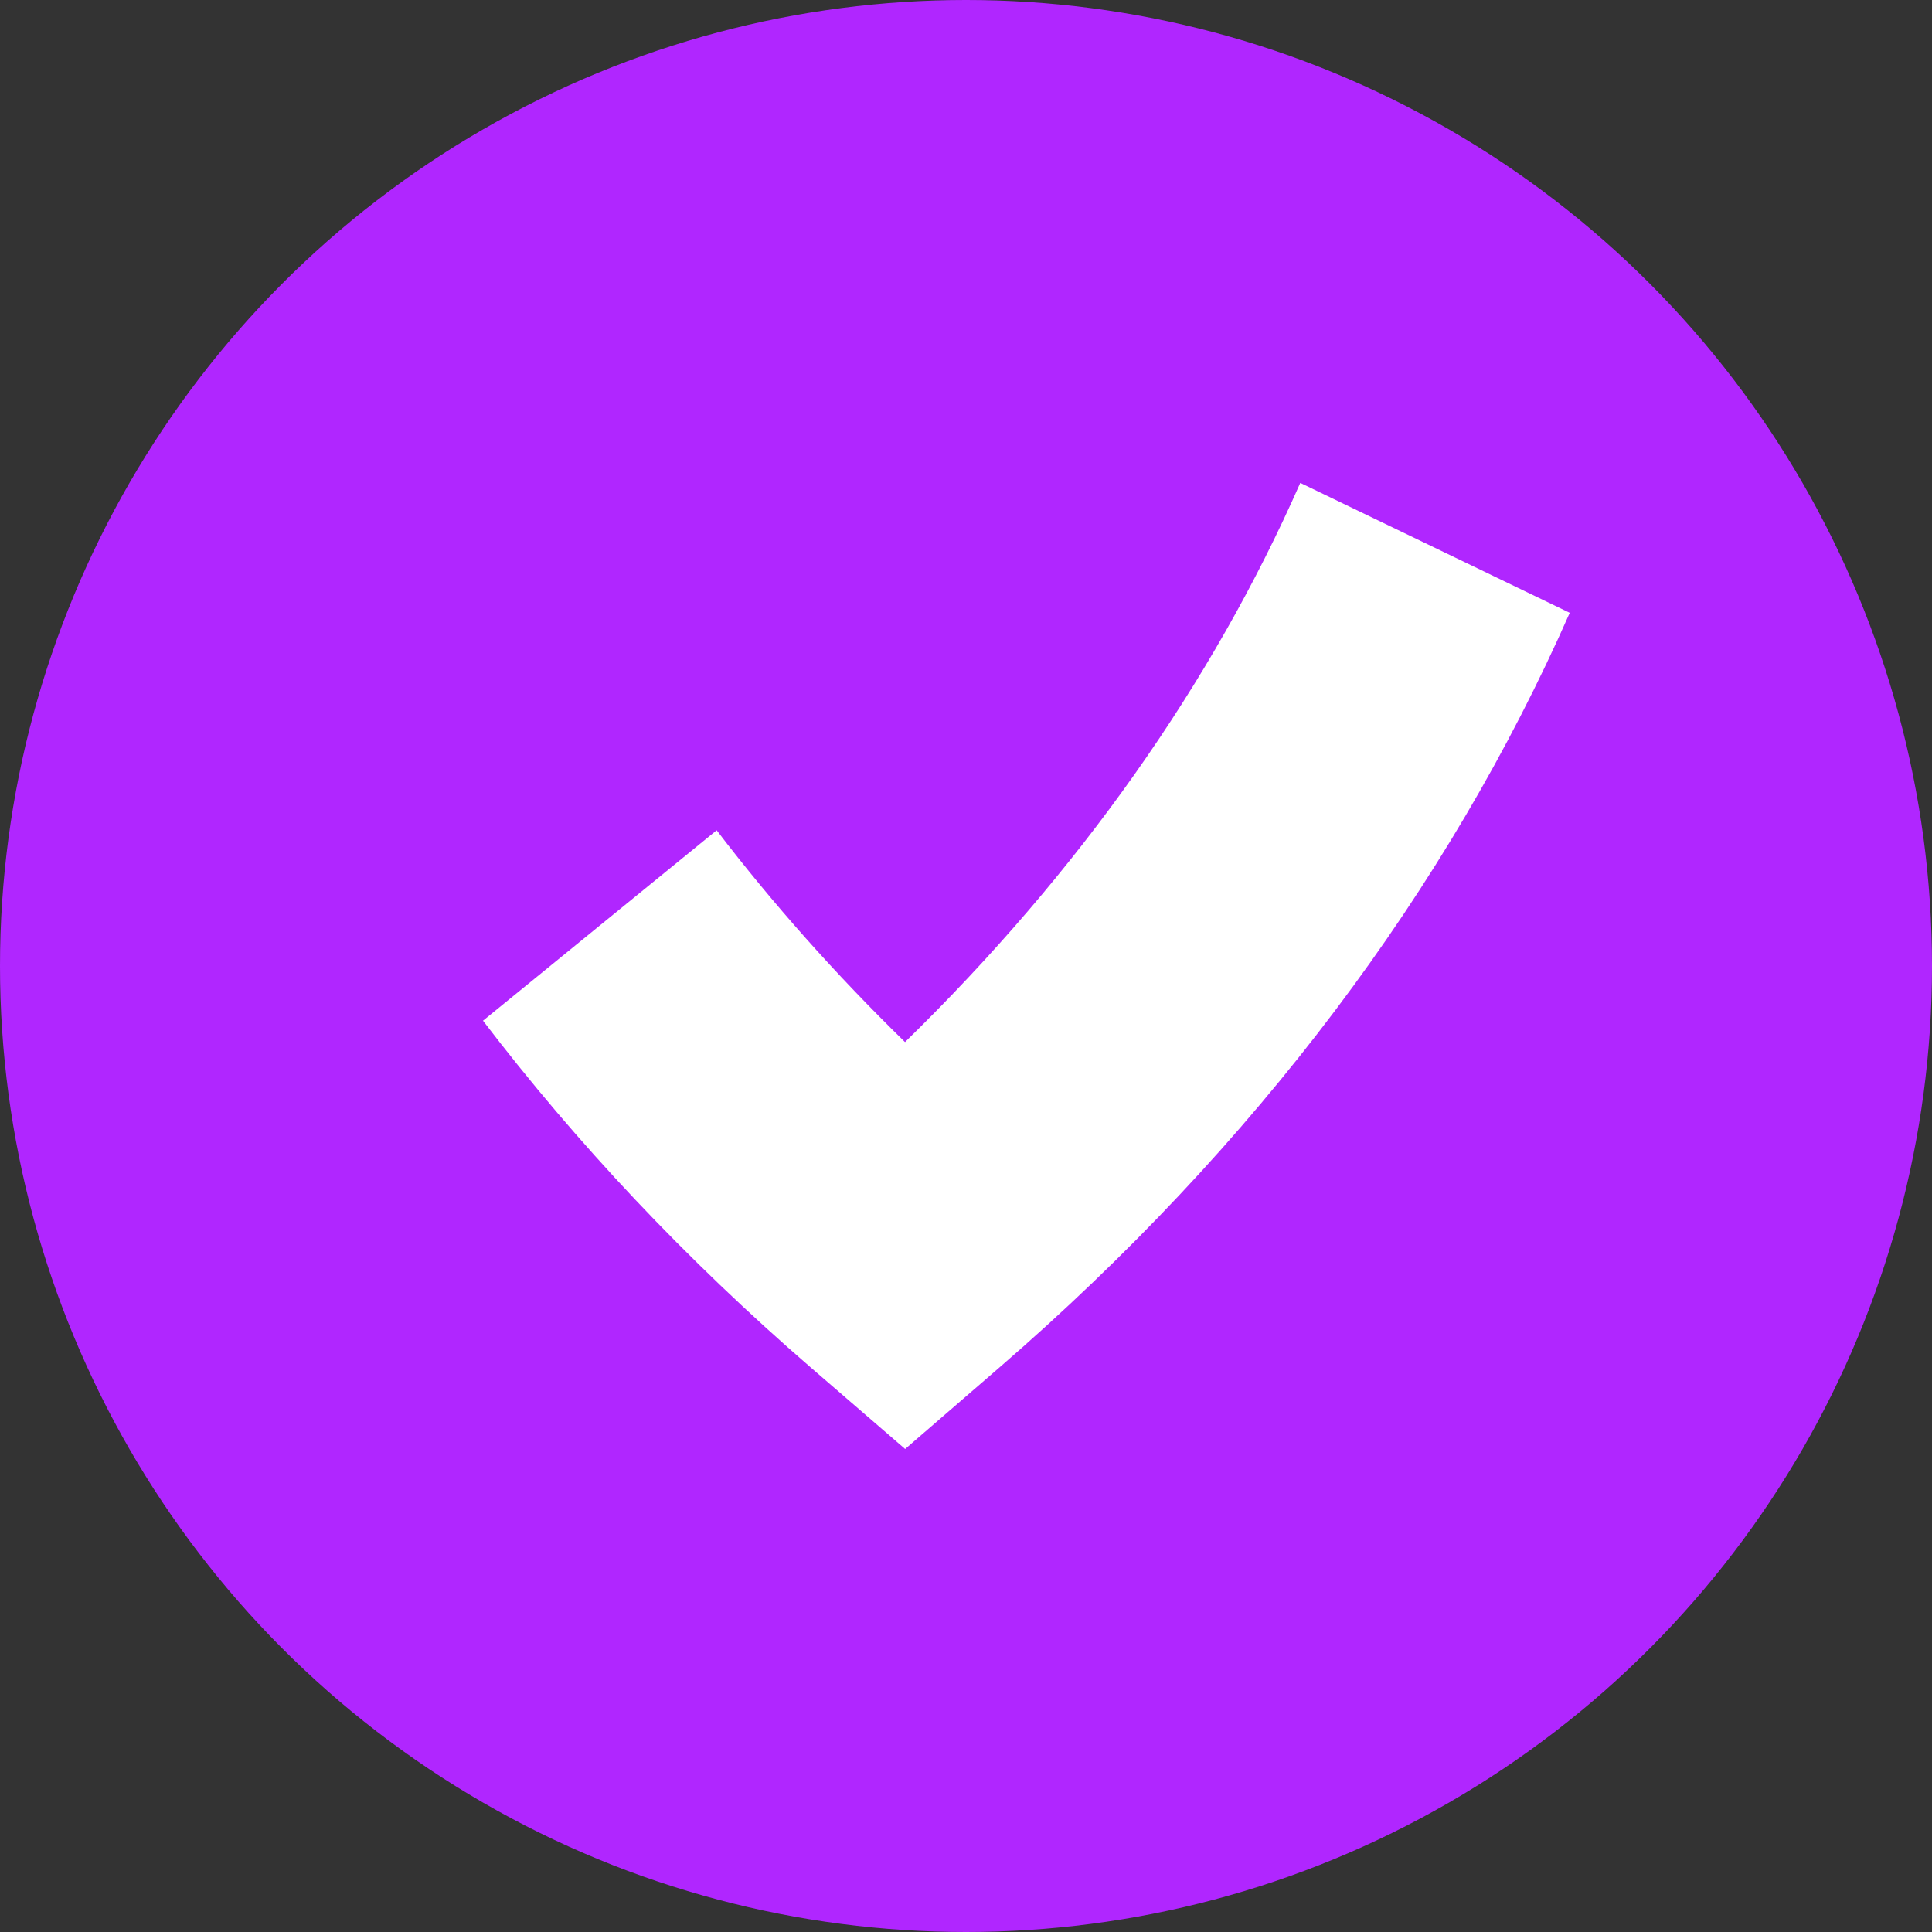
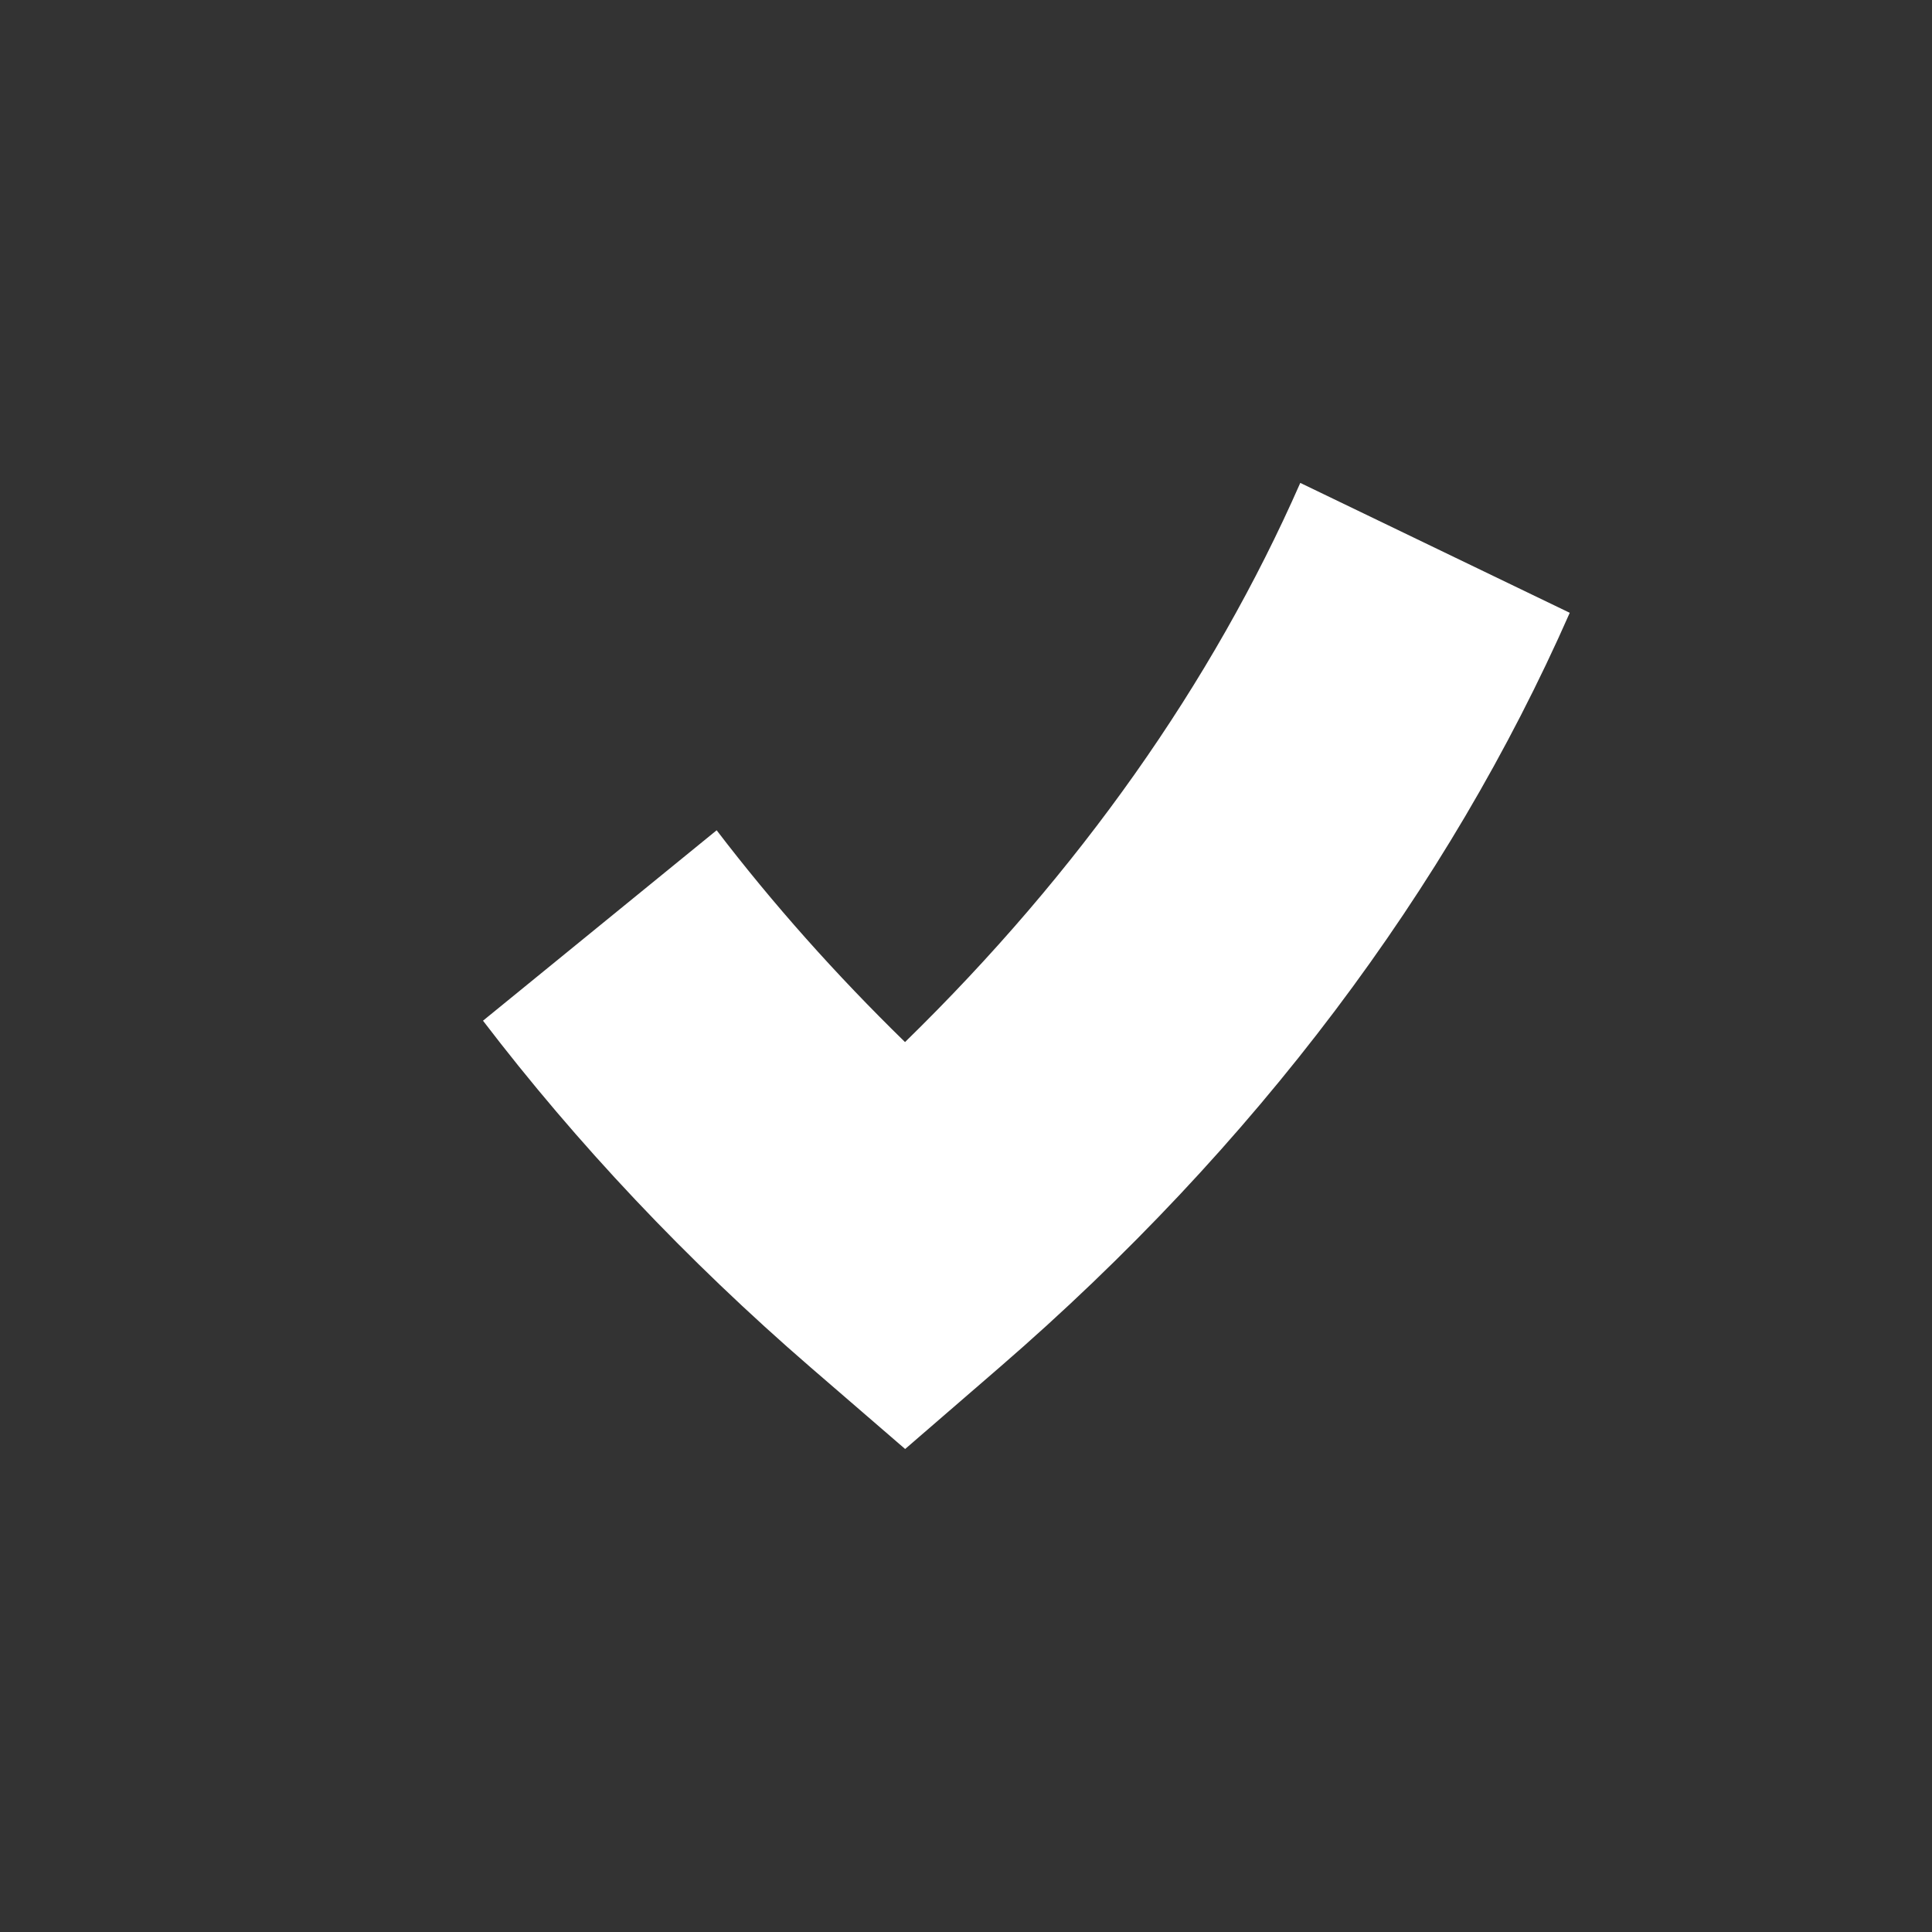
<svg xmlns="http://www.w3.org/2000/svg" width="16" height="16" viewBox="0 0 16 16" fill="none">
  <rect x="0" y="0" width="16" height="16" fill="#333333" stroke="none" />
-   <circle cx="8" cy="8" r="8" fill="#B026FF" />
-   <path d="M10.768 4C10.039 5.657 8.936 7.224 7.495 8.63C6.92 8.069 6.399 7.483 5.935 6.876L4 8.453C4.776 9.469 5.681 10.431 6.712 11.323L7.496 12L8.279 11.323C10.398 9.49 11.992 7.363 13 5.075L10.77 4H10.768Z" fill="white" />
+   <path d="M10.768 4C10.039 5.657 8.936 7.224 7.495 8.63C6.92 8.069 6.399 7.483 5.935 6.876L4 8.453C4.776 9.469 5.681 10.431 6.712 11.323L7.496 12L8.279 11.323C10.398 9.49 11.992 7.363 13 5.075L10.77 4Z" fill="white" />
</svg>